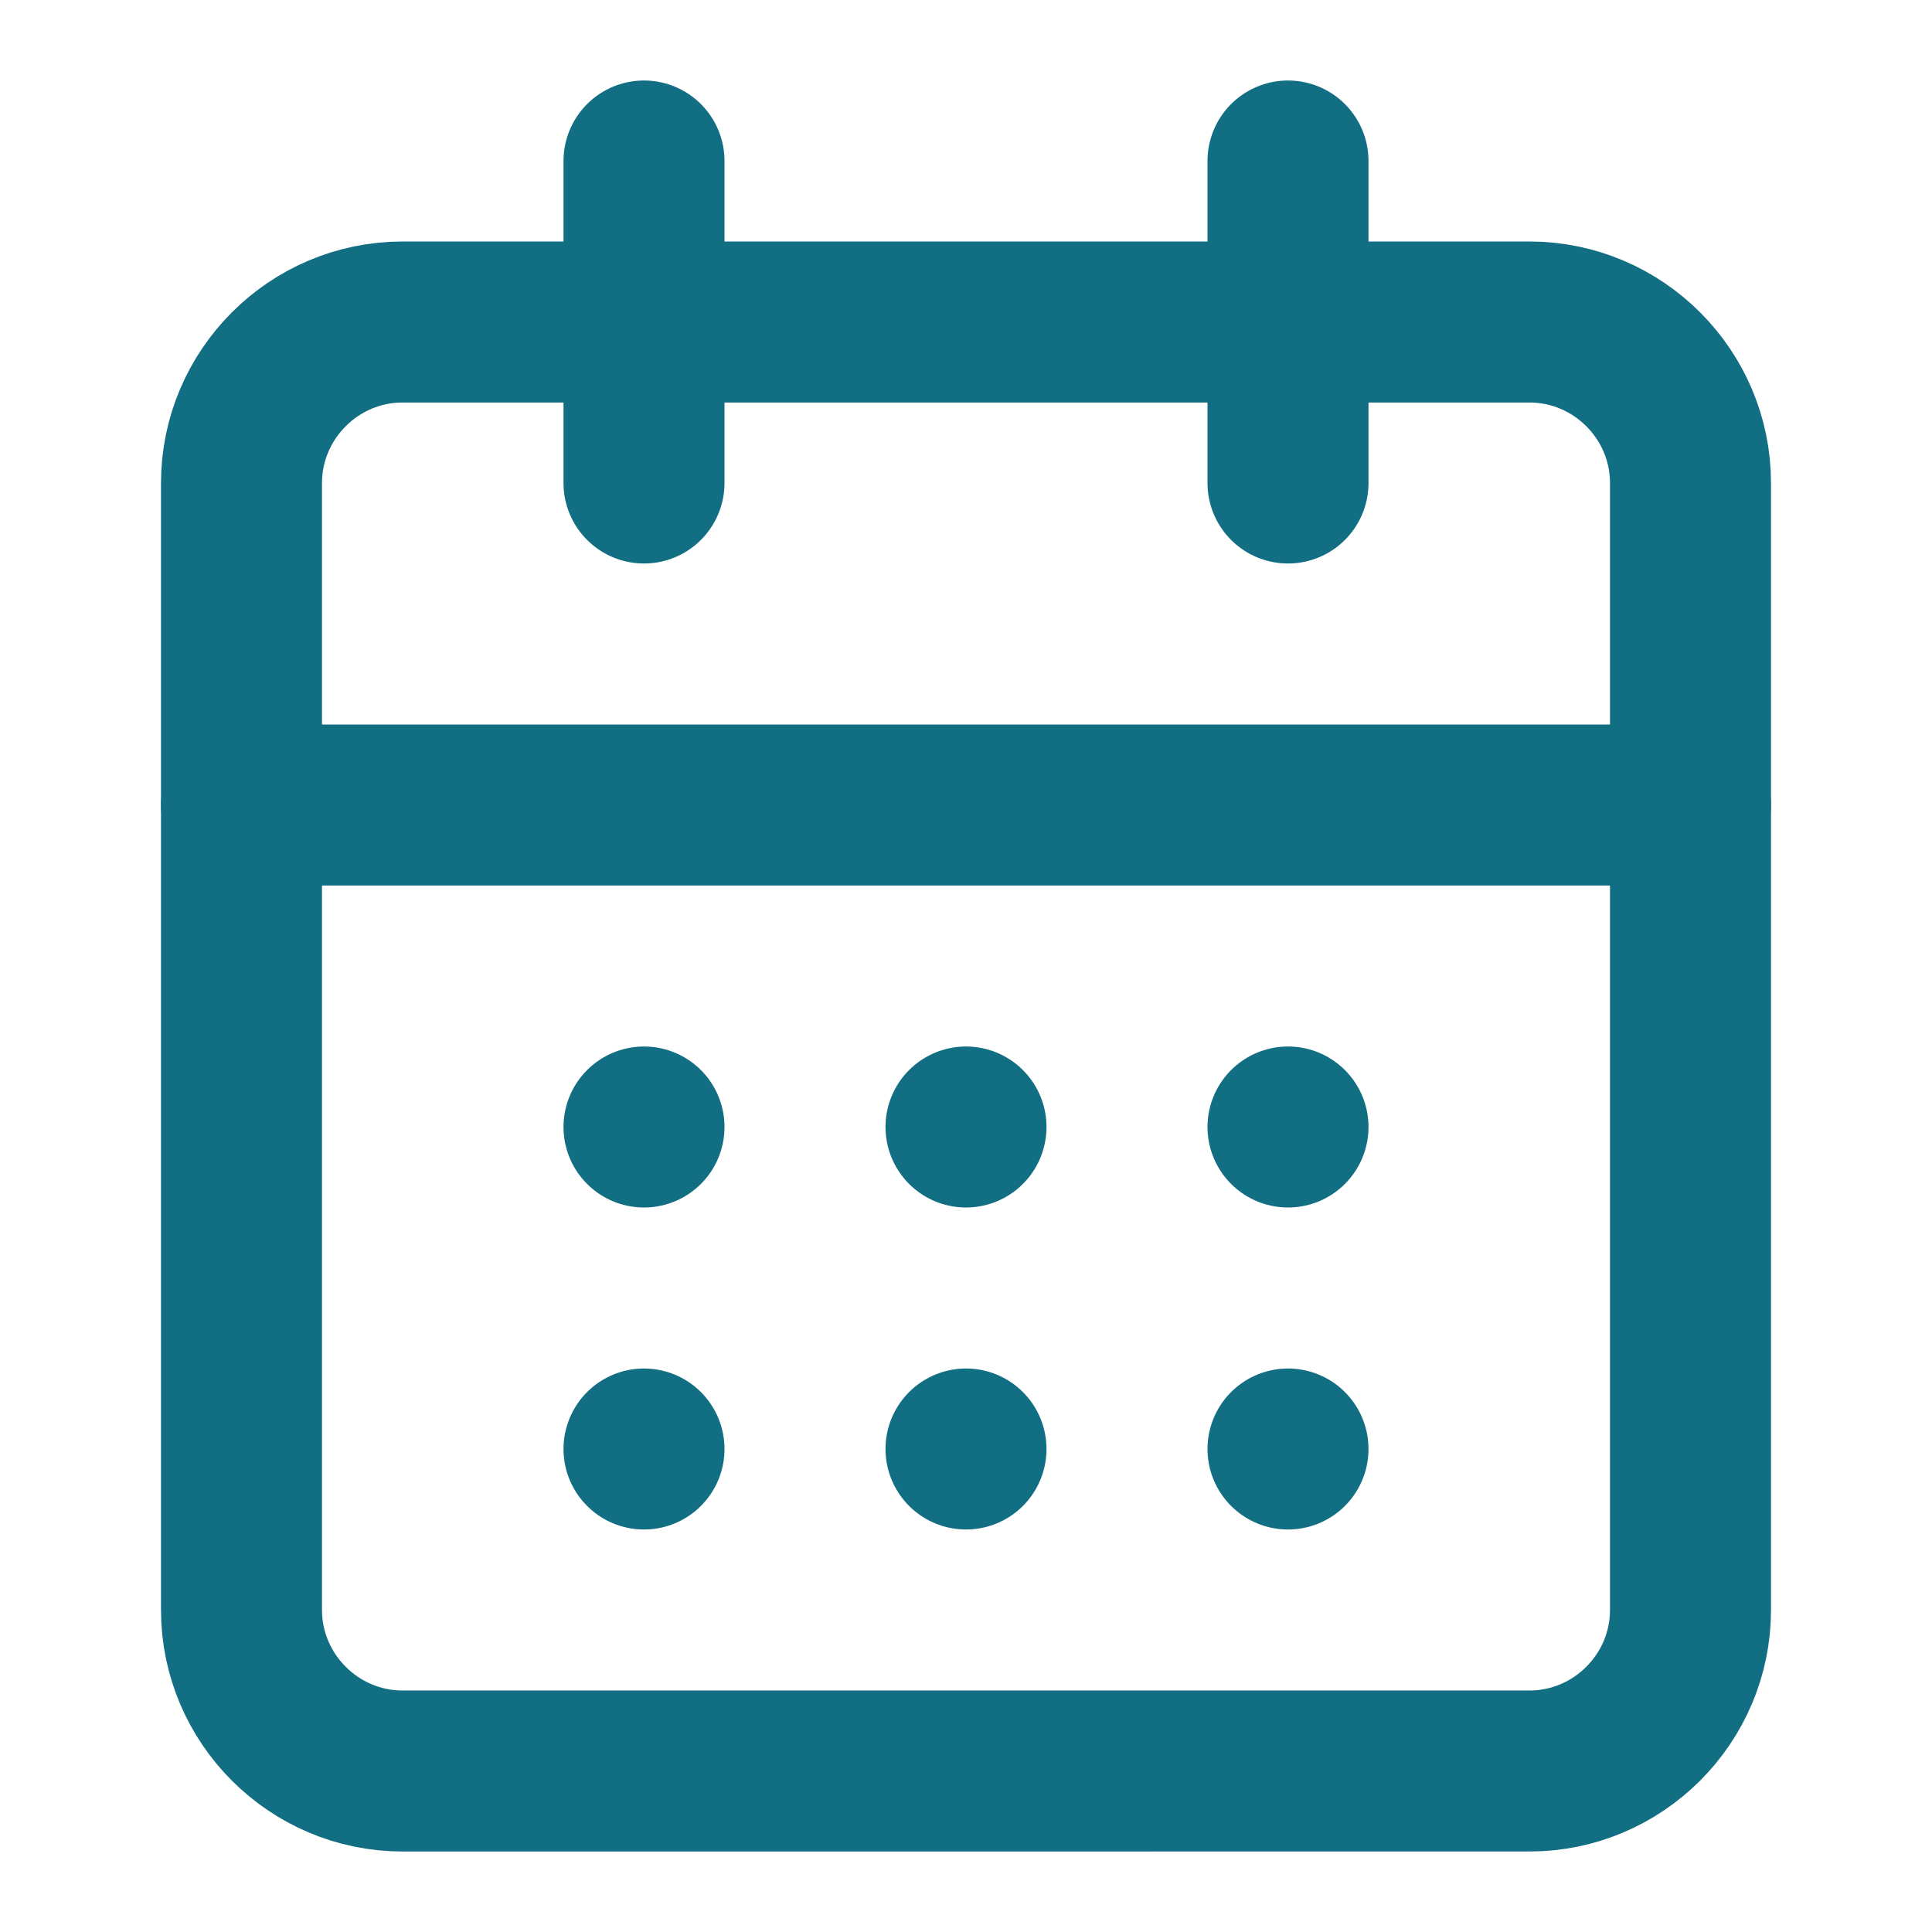
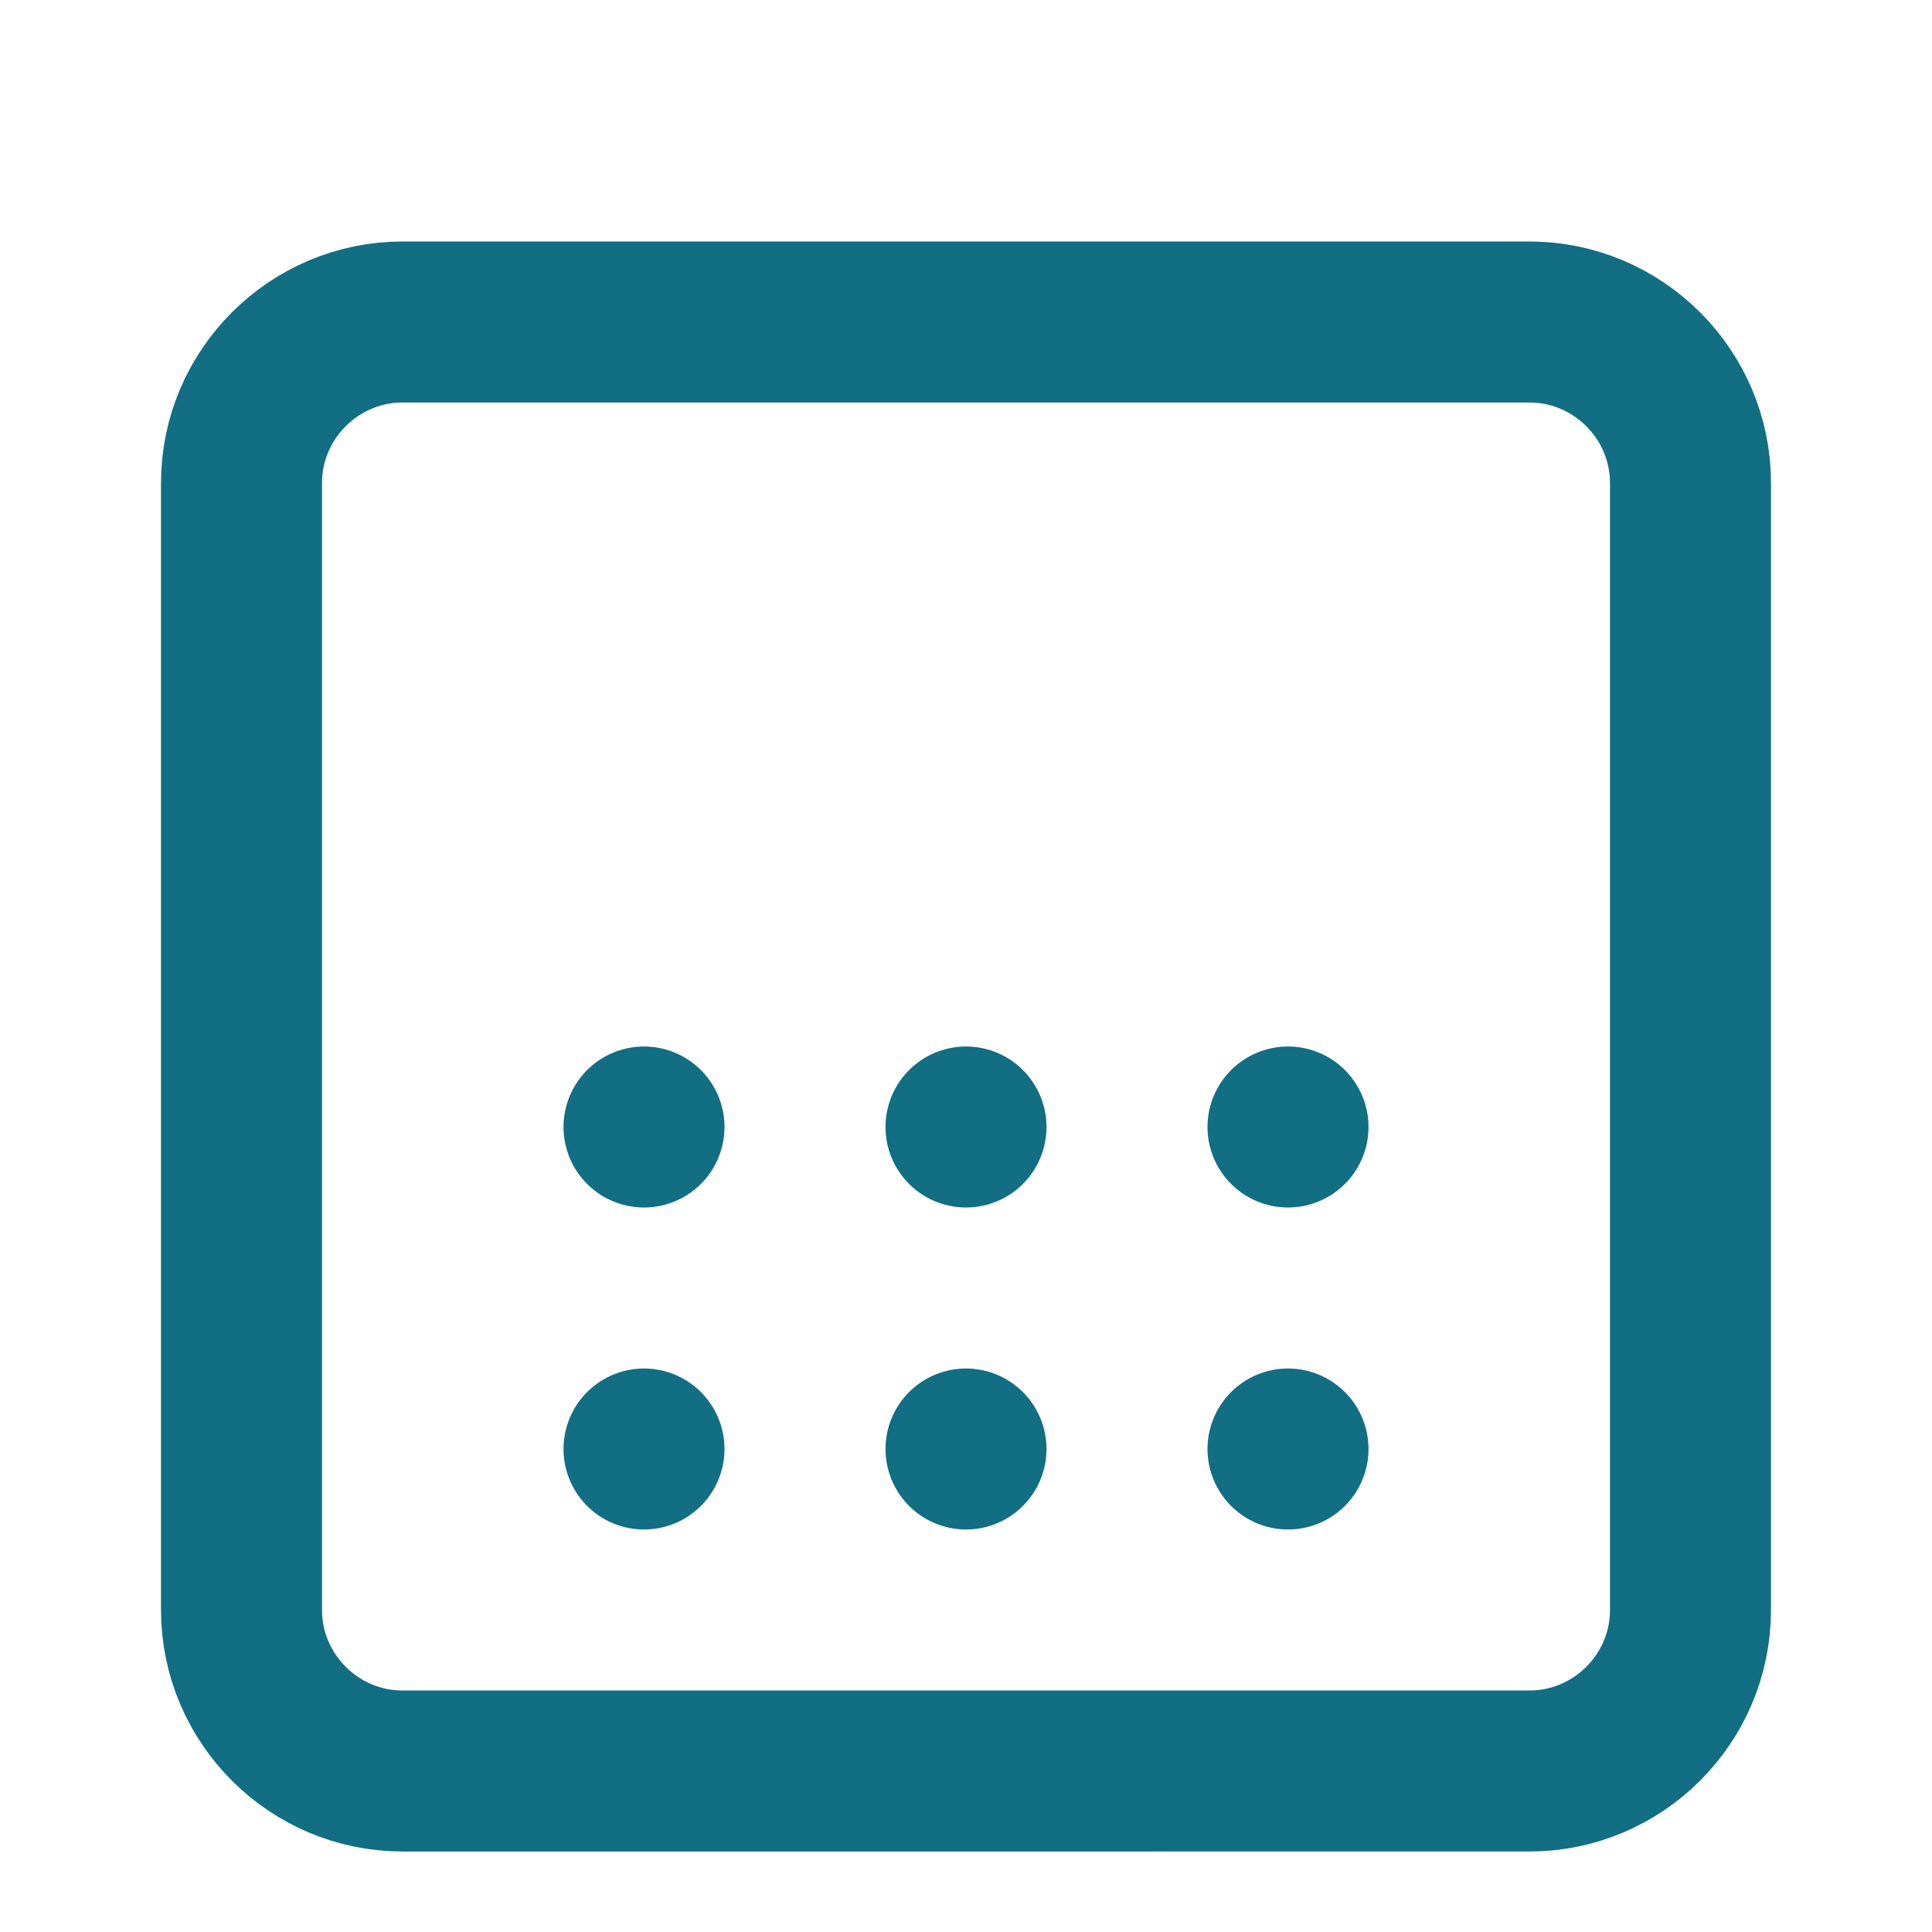
<svg xmlns="http://www.w3.org/2000/svg" version="1.1" id="Layer_1" x="0px" y="0px" viewBox="0 0 24 24" style="enable-background:new 0 0 24 24;" xml:space="preserve">
  <style type="text/css">
	.st0{fill:none;stroke:#126E82;stroke-width:2;stroke-linecap:round;stroke-linejoin:round;}
</style>
-   <path class="st0" d="M8,2v4" />
-   <path class="st0" d="M16,2v4" />
  <path class="st0" d="M5,4h14c1.1,0,2,0.9,2,2v14c0,1.1-0.9,2-2,2H5c-1.1,0-2-0.9-2-2V6C3,4.9,3.9,4,5,4z" />
-   <path class="st0" d="M3,10h18" />
  <path class="st0" d="M8,14L8,14" />
  <path class="st0" d="M12,14L12,14" />
  <path class="st0" d="M16,14L16,14" />
  <path class="st0" d="M8,18L8,18" />
  <path class="st0" d="M12,18L12,18" />
  <path class="st0" d="M16,18L16,18" />
</svg>